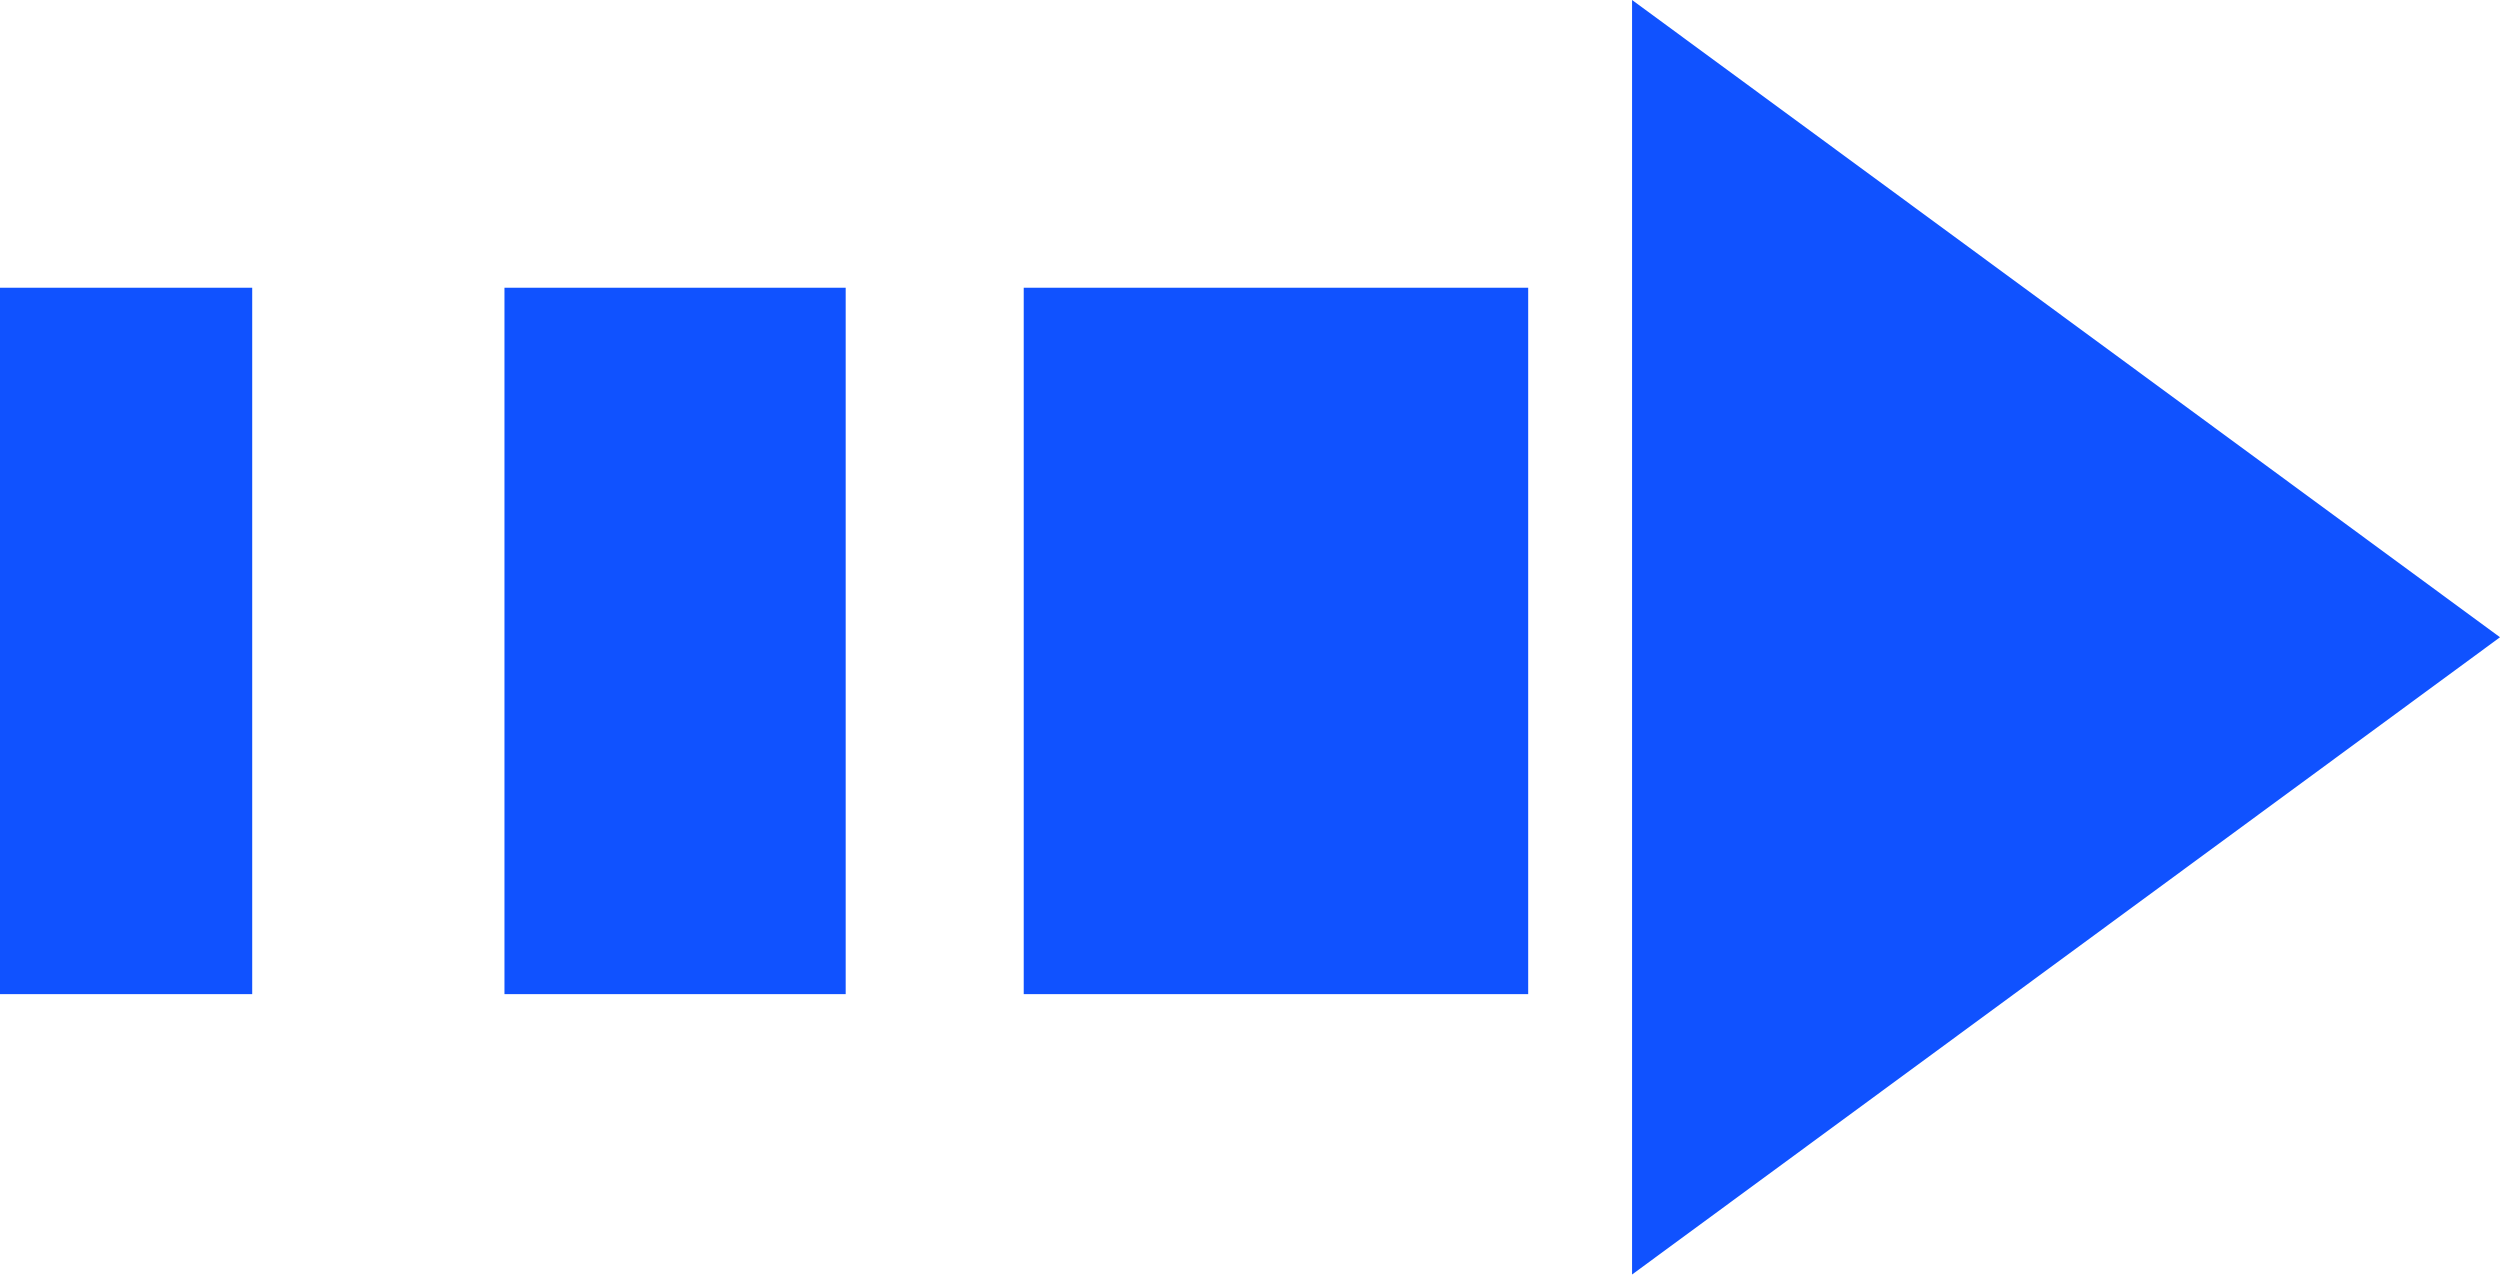
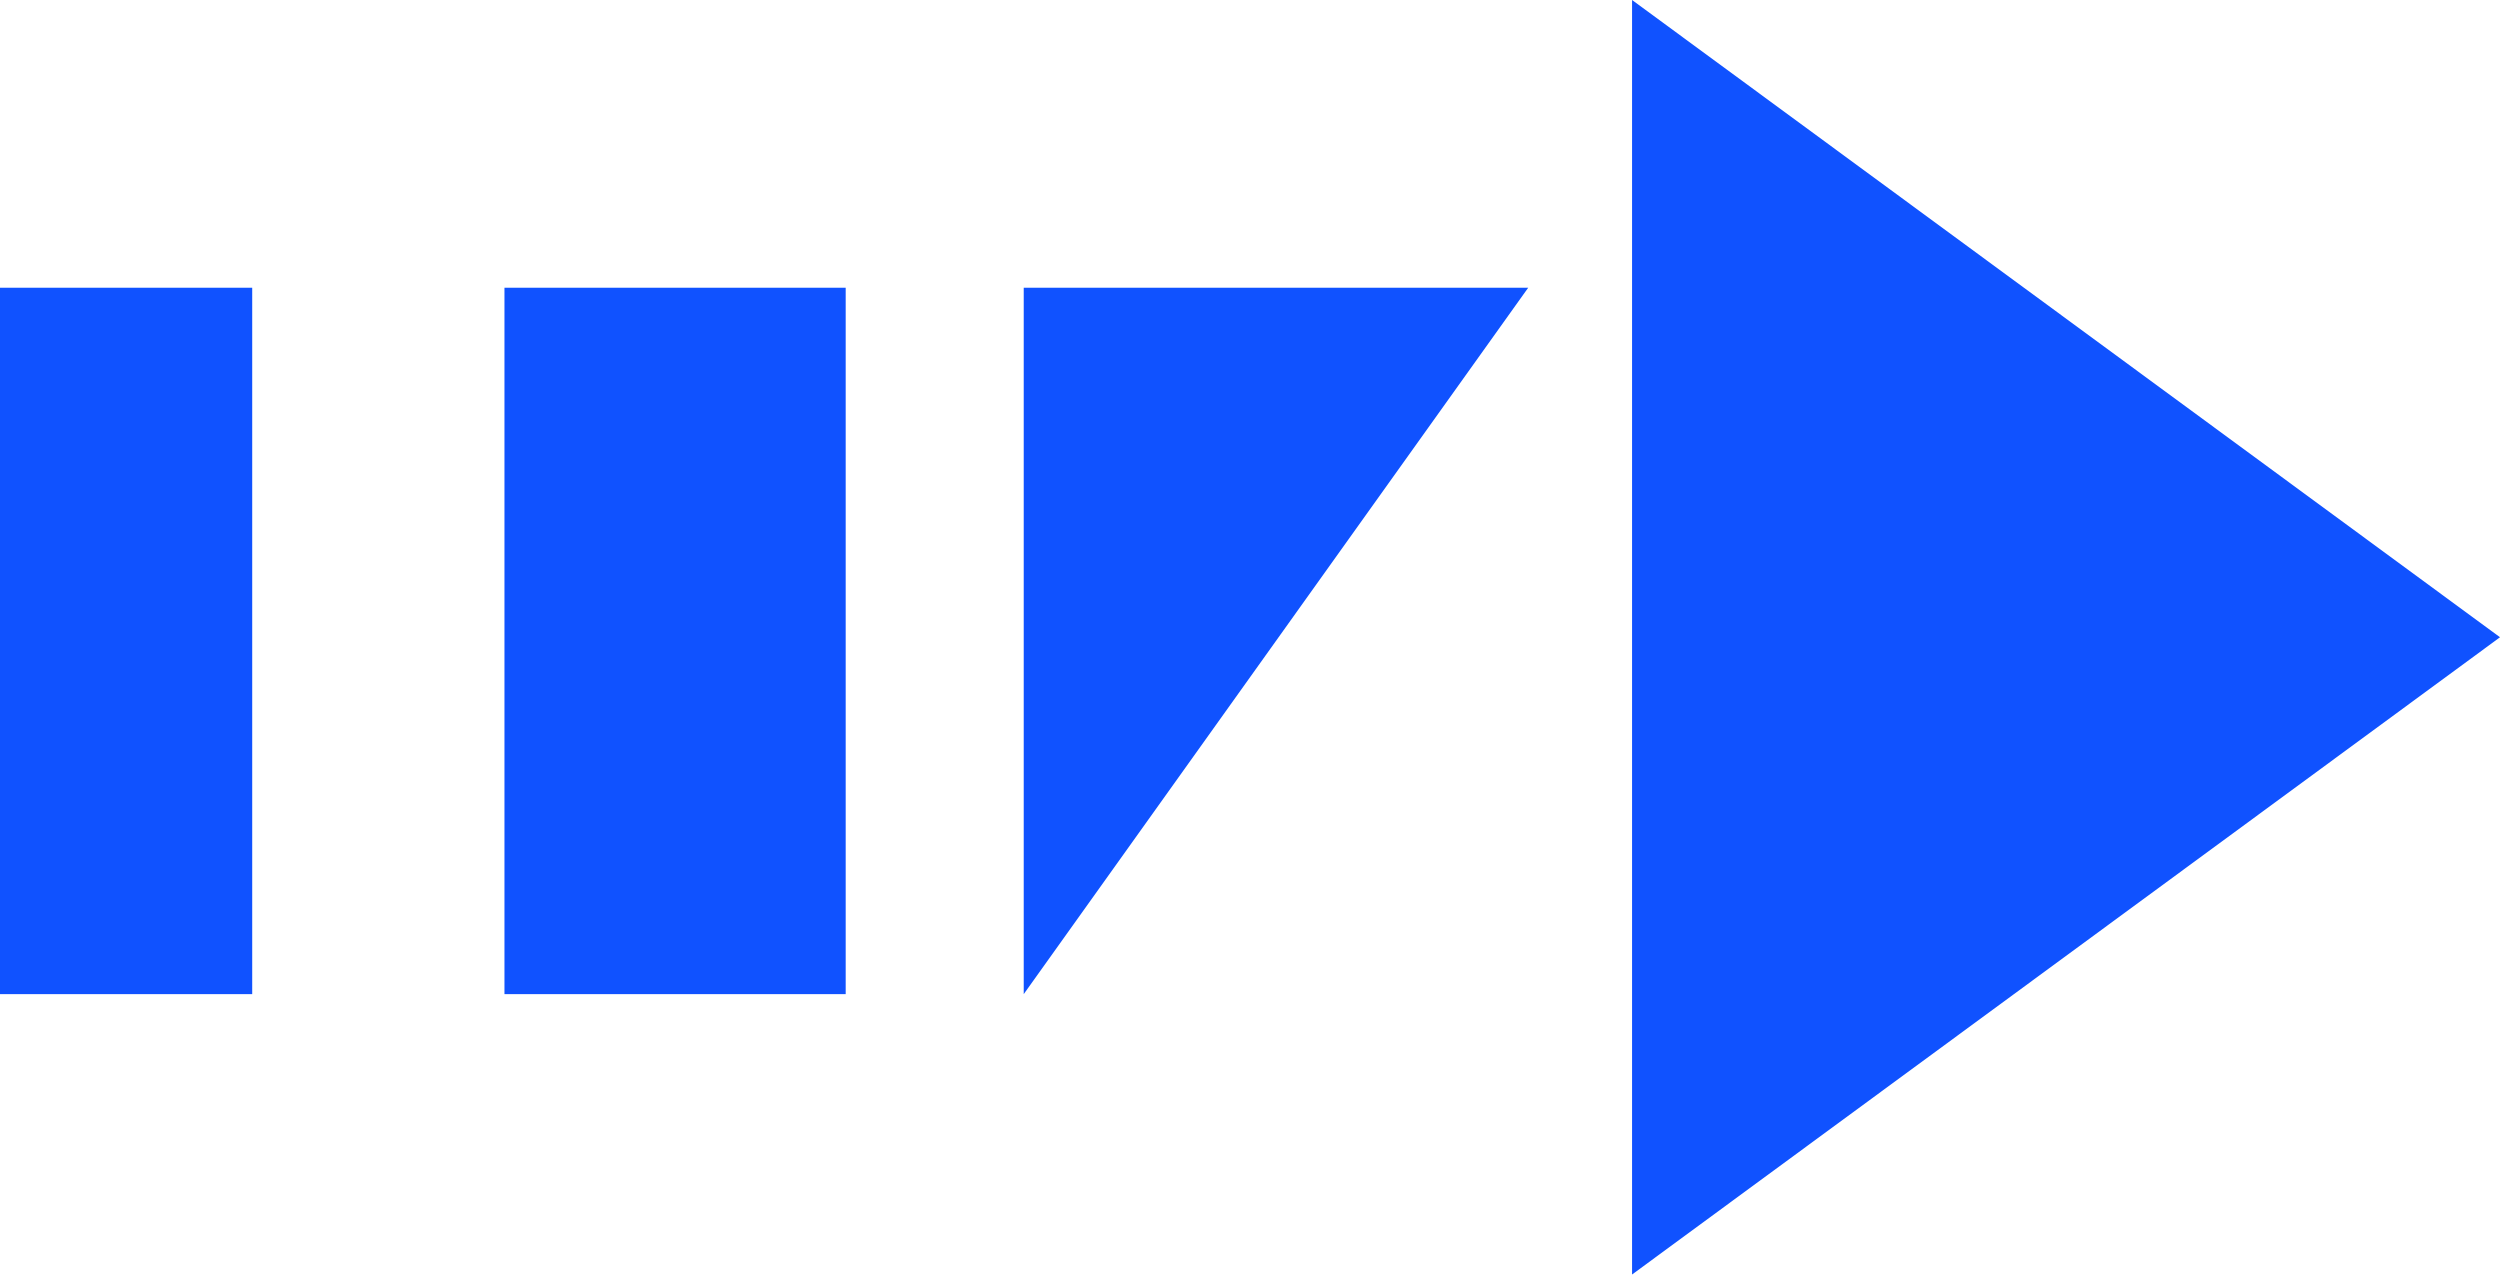
<svg xmlns="http://www.w3.org/2000/svg" width="51px" height="26px" viewBox="0 0 51 26" version="1.1">
  <title>编组备份 9</title>
  <desc>Created with Sketch.</desc>
  <g id="页面-1" stroke="none" stroke-width="1" fill="none" fill-rule="evenodd">
    <g id="产品中心备份-16" transform="translate(-741, -3369)" fill="#1052FF" fill-rule="nonzero">
      <g id="编组备份-9" transform="translate(741, 3369)">
-         <path d="M33.294,0 L33.294,26 L51,13 L33.294,0 Z M20.884,5.87 L31.175,5.87 L31.175,20.28 L20.884,20.28 L20.884,5.87 L20.884,5.87 Z M10.291,5.87 L17.252,5.87 L17.252,20.28 L10.291,20.28 L10.291,5.87 L10.291,5.87 Z M0,5.87 L5.145,5.87 L5.145,20.28 L0,20.28 L0,5.87 Z" id="形状" />
+         <path d="M33.294,0 L33.294,26 L51,13 L33.294,0 Z M20.884,5.87 L31.175,5.87 L20.884,20.28 L20.884,5.87 L20.884,5.87 Z M10.291,5.87 L17.252,5.87 L17.252,20.28 L10.291,20.28 L10.291,5.87 L10.291,5.87 Z M0,5.87 L5.145,5.87 L5.145,20.28 L0,20.28 L0,5.87 Z" id="形状" />
      </g>
    </g>
  </g>
</svg>